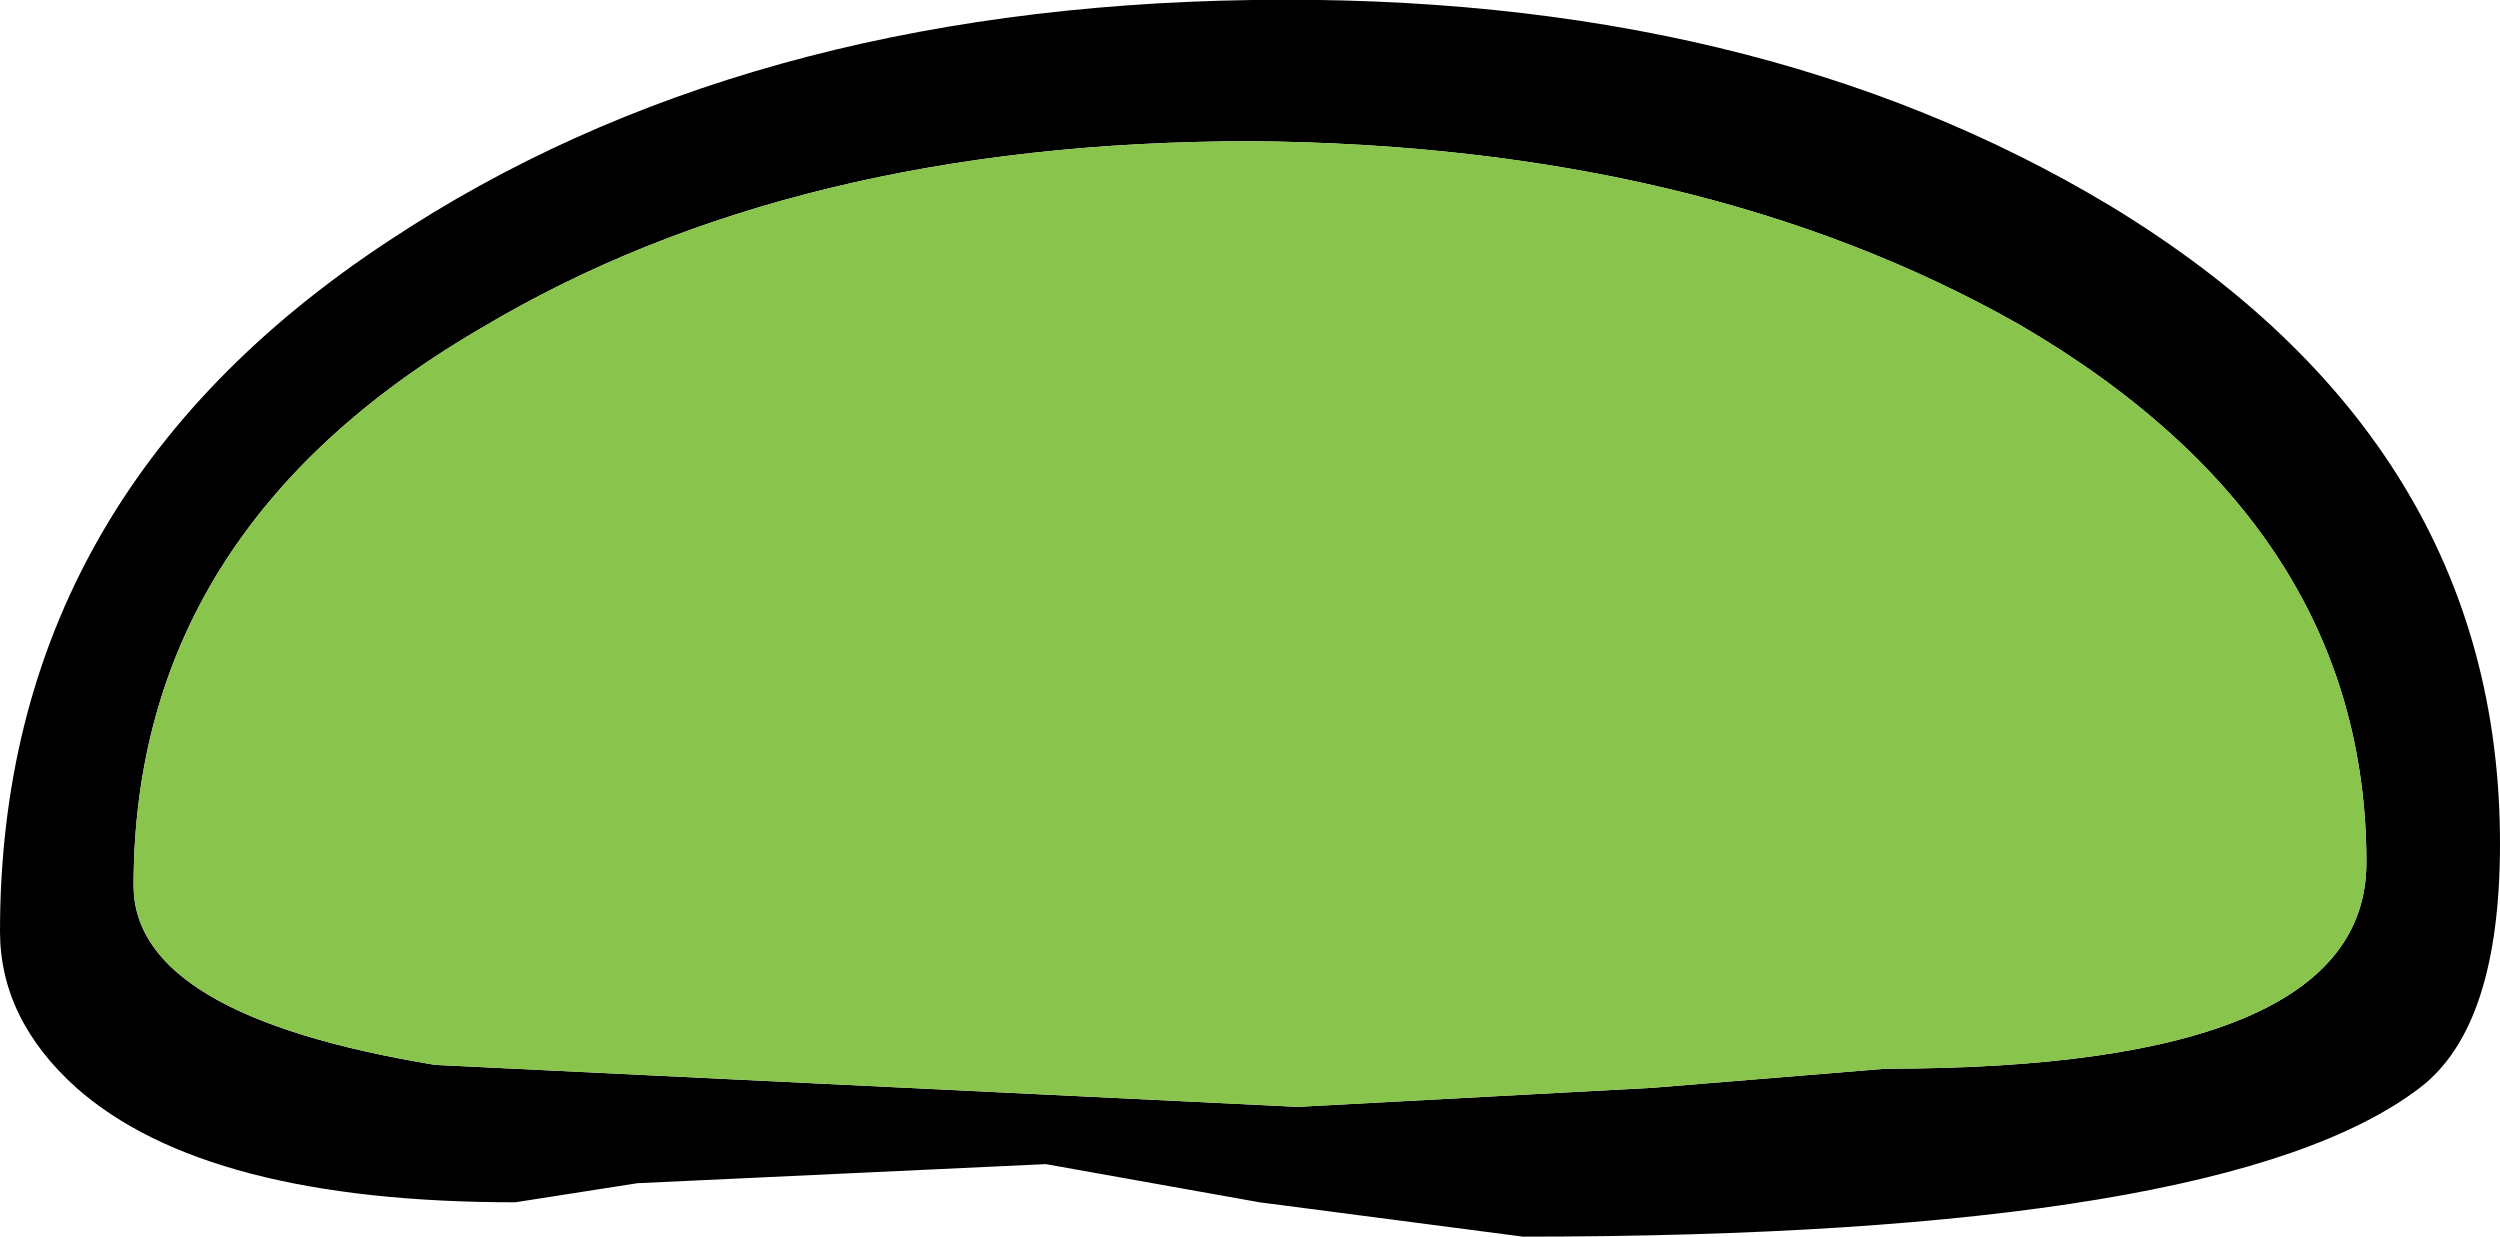
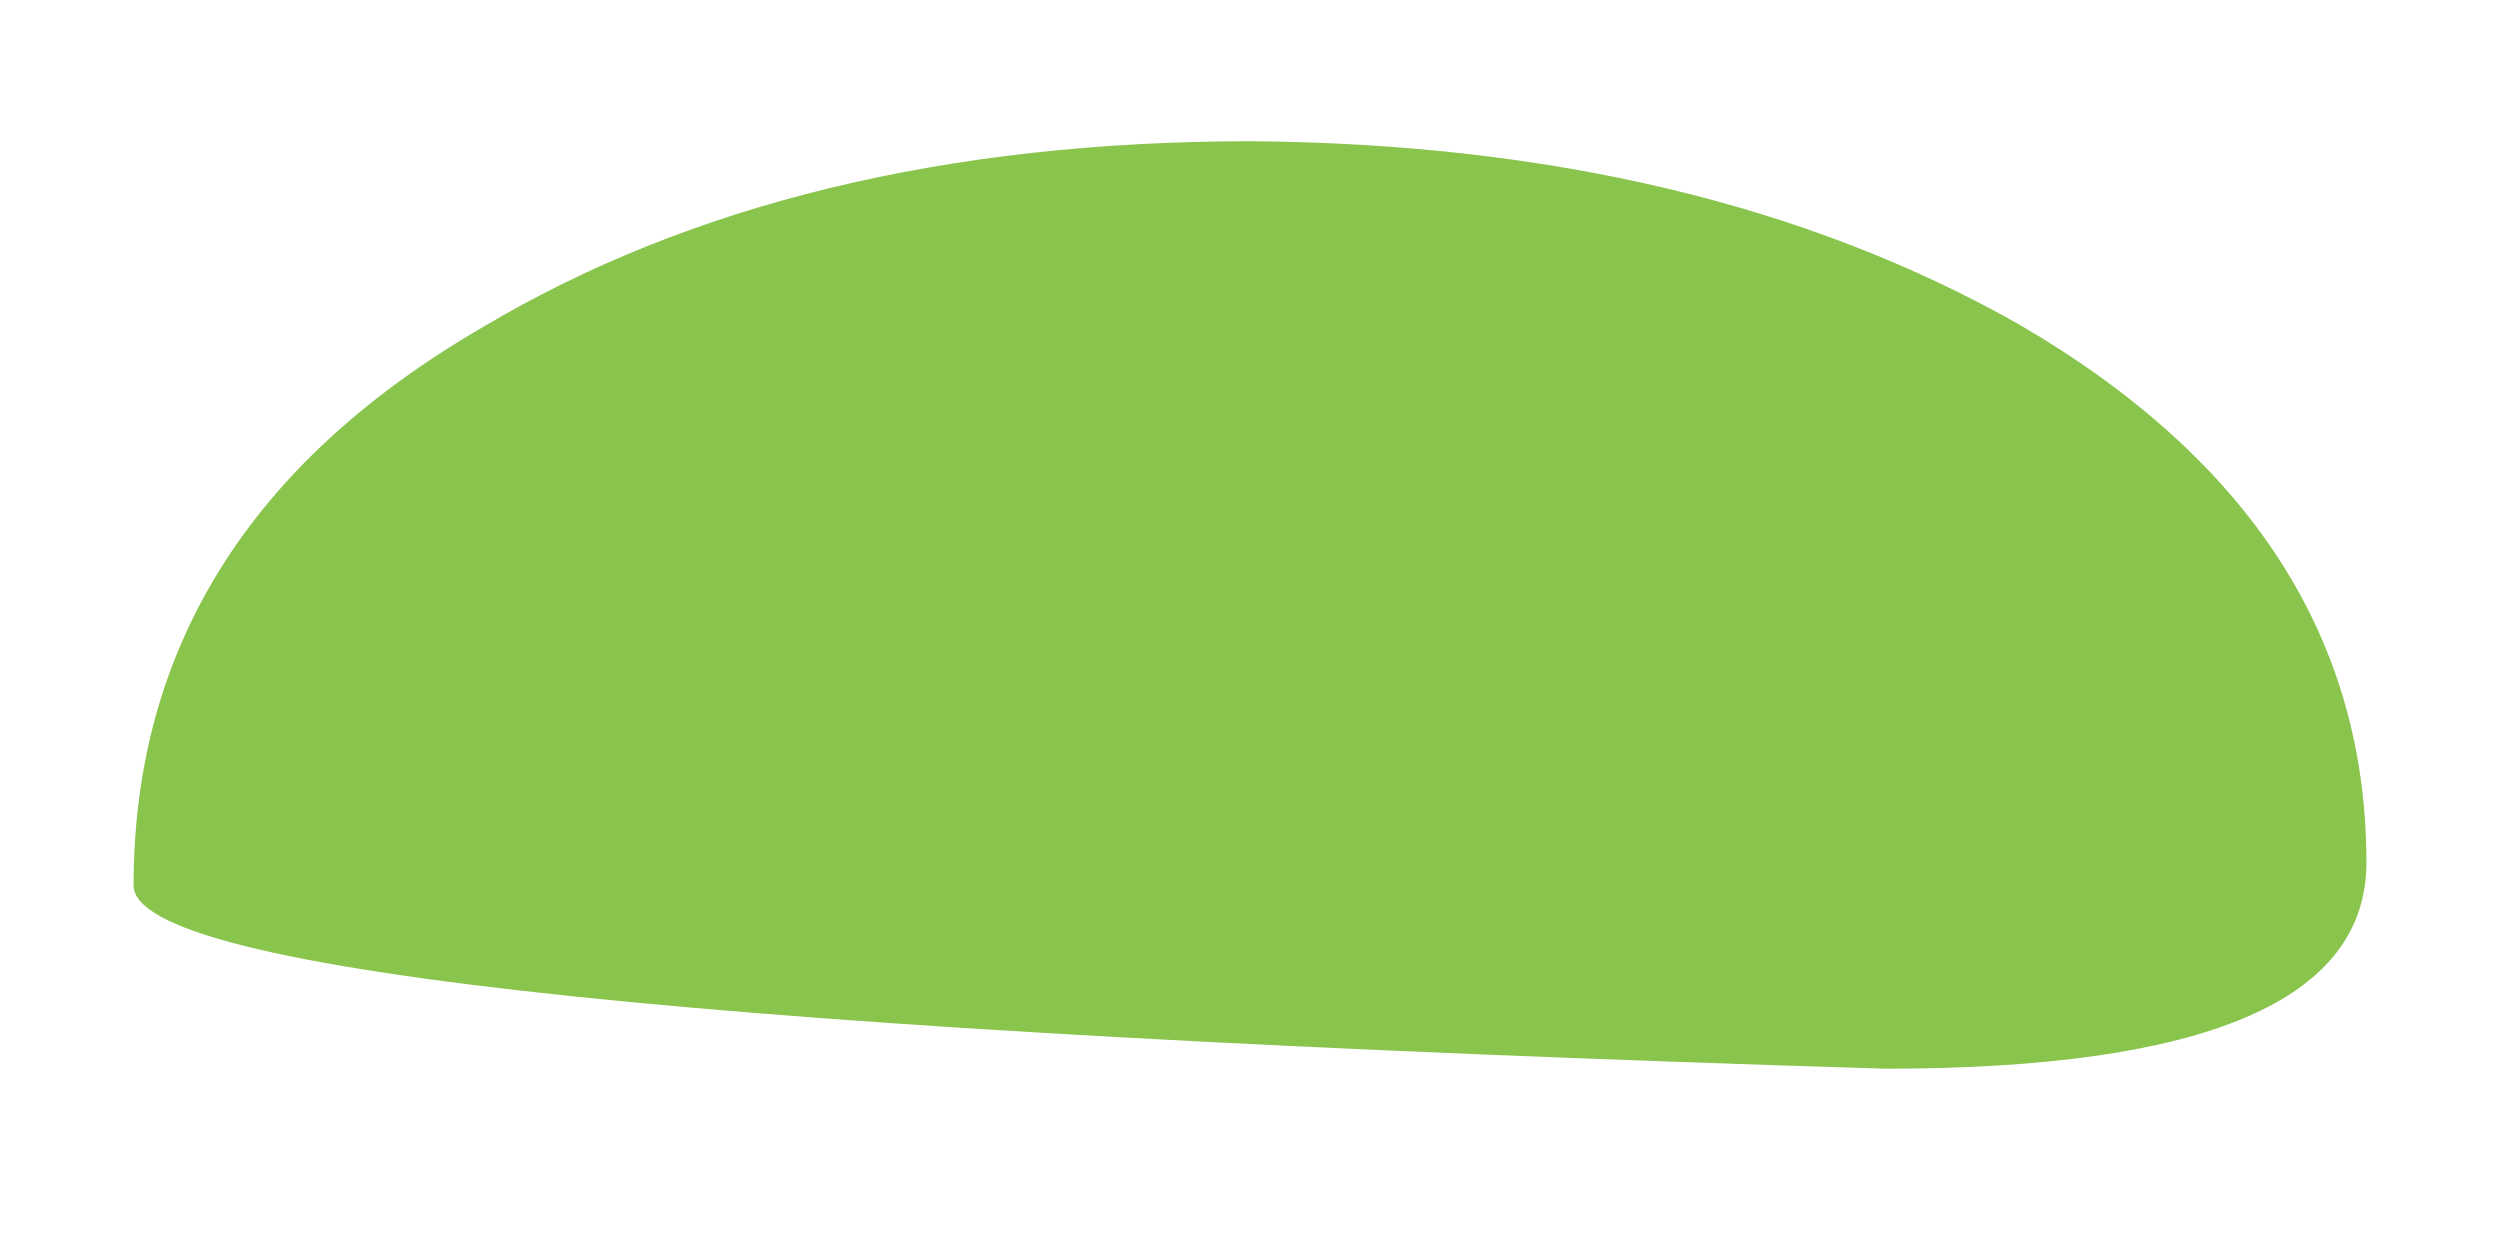
<svg xmlns="http://www.w3.org/2000/svg" height="16.2px" width="32.75px">
  <g transform="matrix(1.0, 0.0, 0.0, 1.0, 0.0, 0.0)">
-     <path d="M32.75 11.05 Q32.75 13.45 31.7 14.25 29.15 16.2 19.95 16.2 L16.5 15.75 13.7 15.25 8.35 15.5 6.75 15.75 Q2.7 15.75 1.0 14.25 0.0 13.35 0.0 12.2 0.0 6.5 5.1 3.15 9.7 0.1 16.4 0.0 23.0 -0.1 27.65 2.7 32.75 5.8 32.75 11.05 M31.0 11.3 Q31.0 6.9 26.45 4.25 22.3 1.9 16.4 1.85 10.4 1.85 6.3 4.3 1.75 6.95 1.75 11.6 1.75 13.3 5.7 13.95 L17.0 14.5 21.65 14.25 24.7 14.0 Q31.0 14.0 31.0 11.3" fill="#000000" fill-rule="evenodd" stroke="none" />
-     <path d="M31.0 11.3 Q31.0 14.0 24.7 14.0 L21.65 14.25 17.0 14.5 5.7 13.95 Q1.75 13.3 1.75 11.6 1.75 6.95 6.3 4.3 10.4 1.85 16.4 1.85 22.3 1.9 26.45 4.25 31.0 6.9 31.0 11.3" fill="#89c44d" fill-rule="evenodd" stroke="none" />
+     <path d="M31.0 11.3 Q31.0 14.0 24.7 14.0 Q1.75 13.3 1.75 11.6 1.75 6.95 6.3 4.3 10.4 1.85 16.4 1.85 22.3 1.9 26.45 4.25 31.0 6.9 31.0 11.3" fill="#89c44d" fill-rule="evenodd" stroke="none" />
  </g>
</svg>